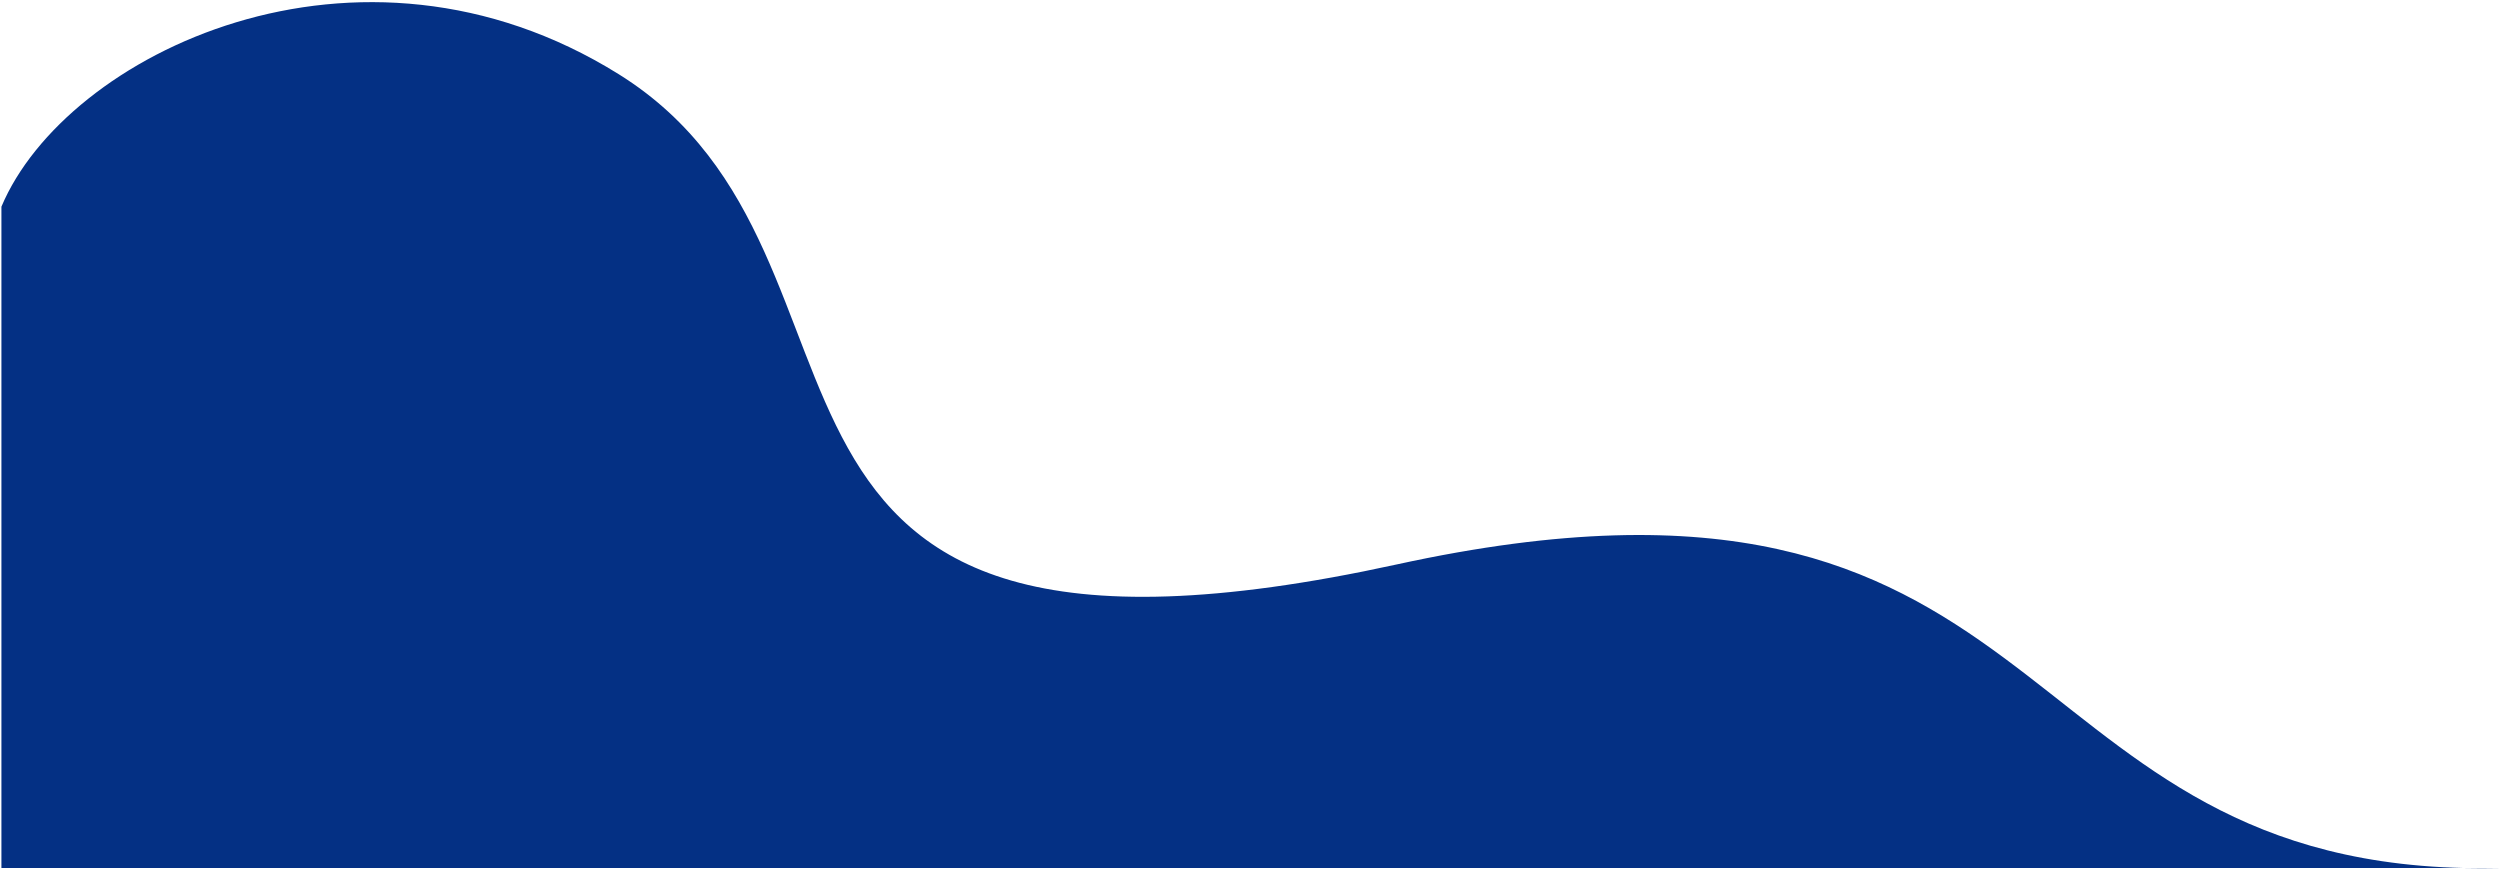
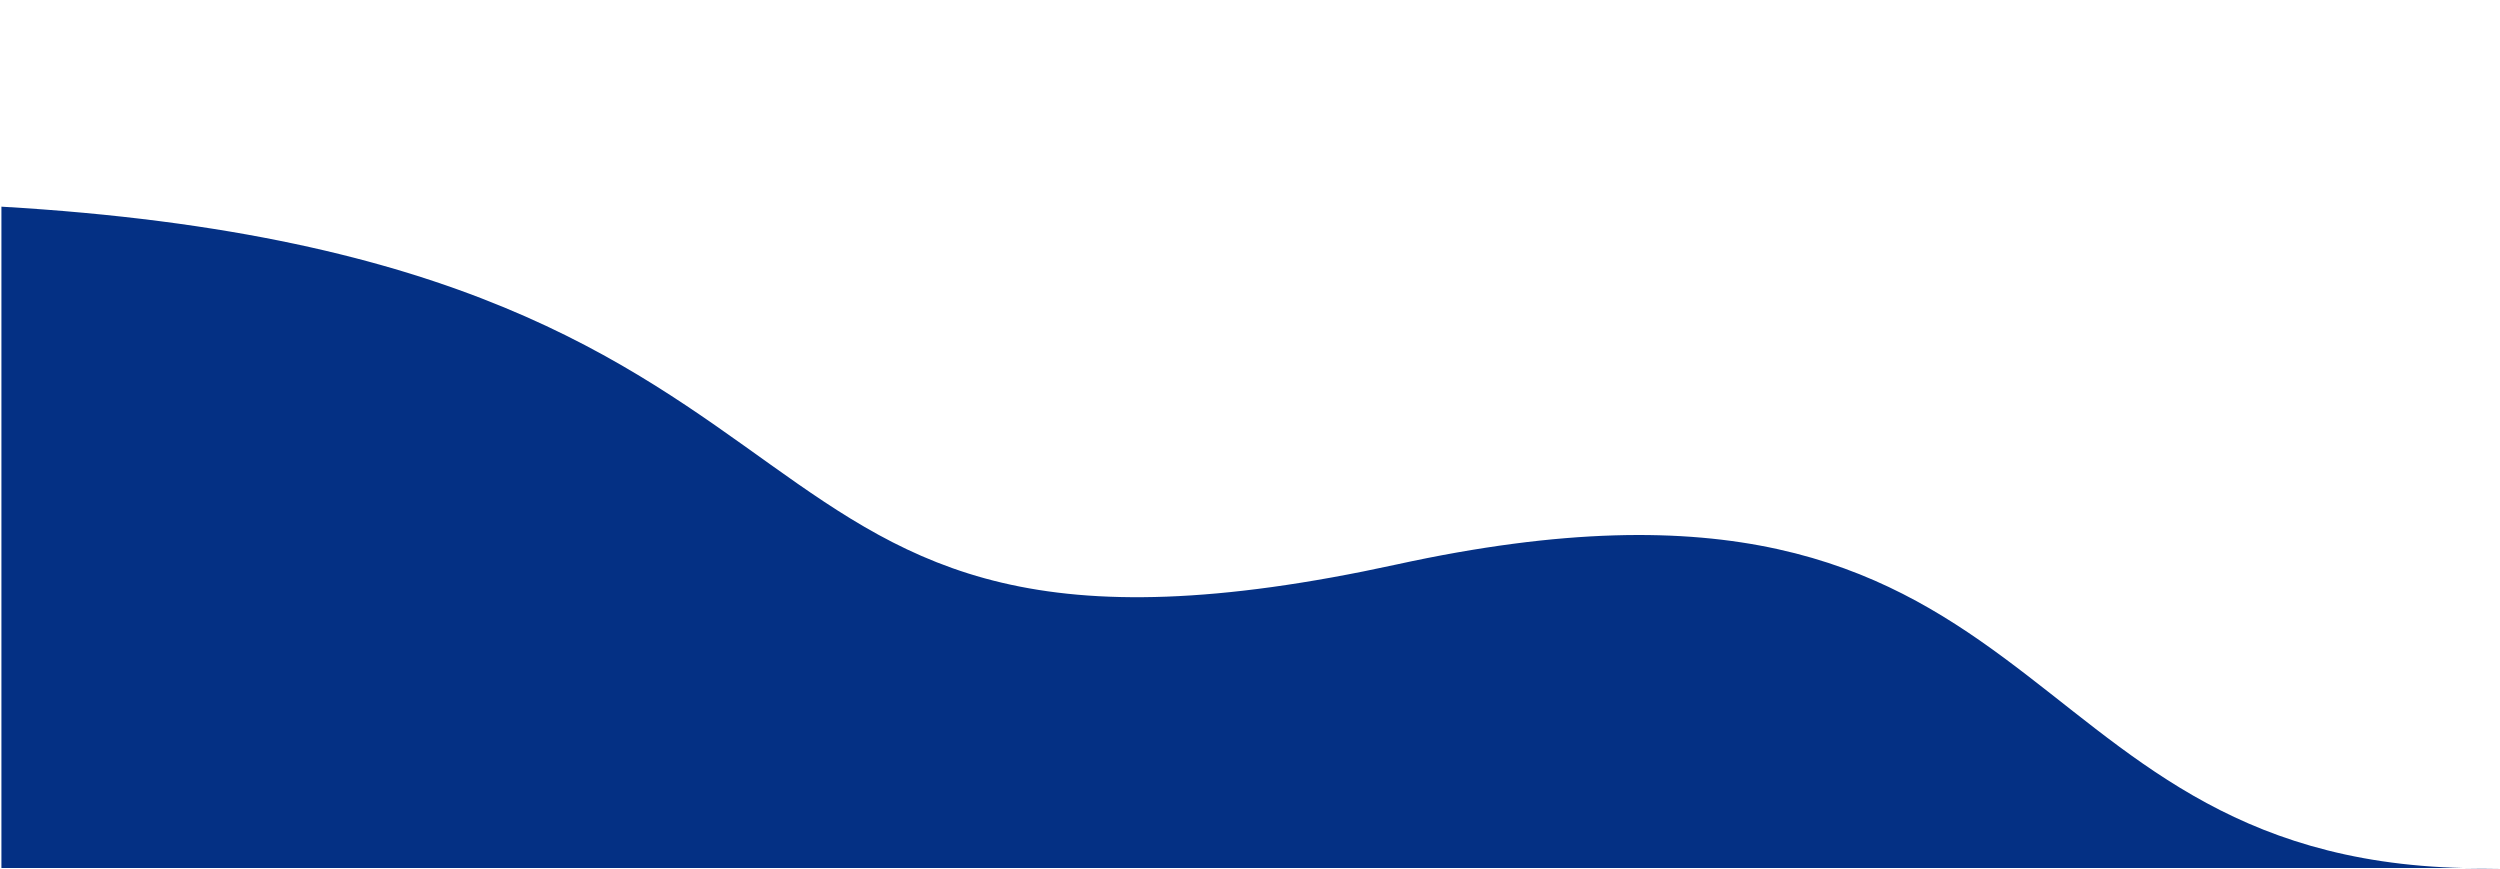
<svg xmlns="http://www.w3.org/2000/svg" width="877" height="305" viewBox="0 0 877 305" fill="none">
-   <path d="M0.5 72.5C23 19 125.5 -31 217 26C321.599 91.16 236 253.5 490 198C722.803 147.132 700.289 300.672 864.304 304.5H877C872.646 304.598 868.417 304.596 864.304 304.5H0.5V72.5Z" fill="#043084" />
+   <path d="M0.5 72.5C321.599 91.16 236 253.5 490 198C722.803 147.132 700.289 300.672 864.304 304.5H877C872.646 304.598 868.417 304.596 864.304 304.5H0.5V72.5Z" fill="#043084" />
</svg>